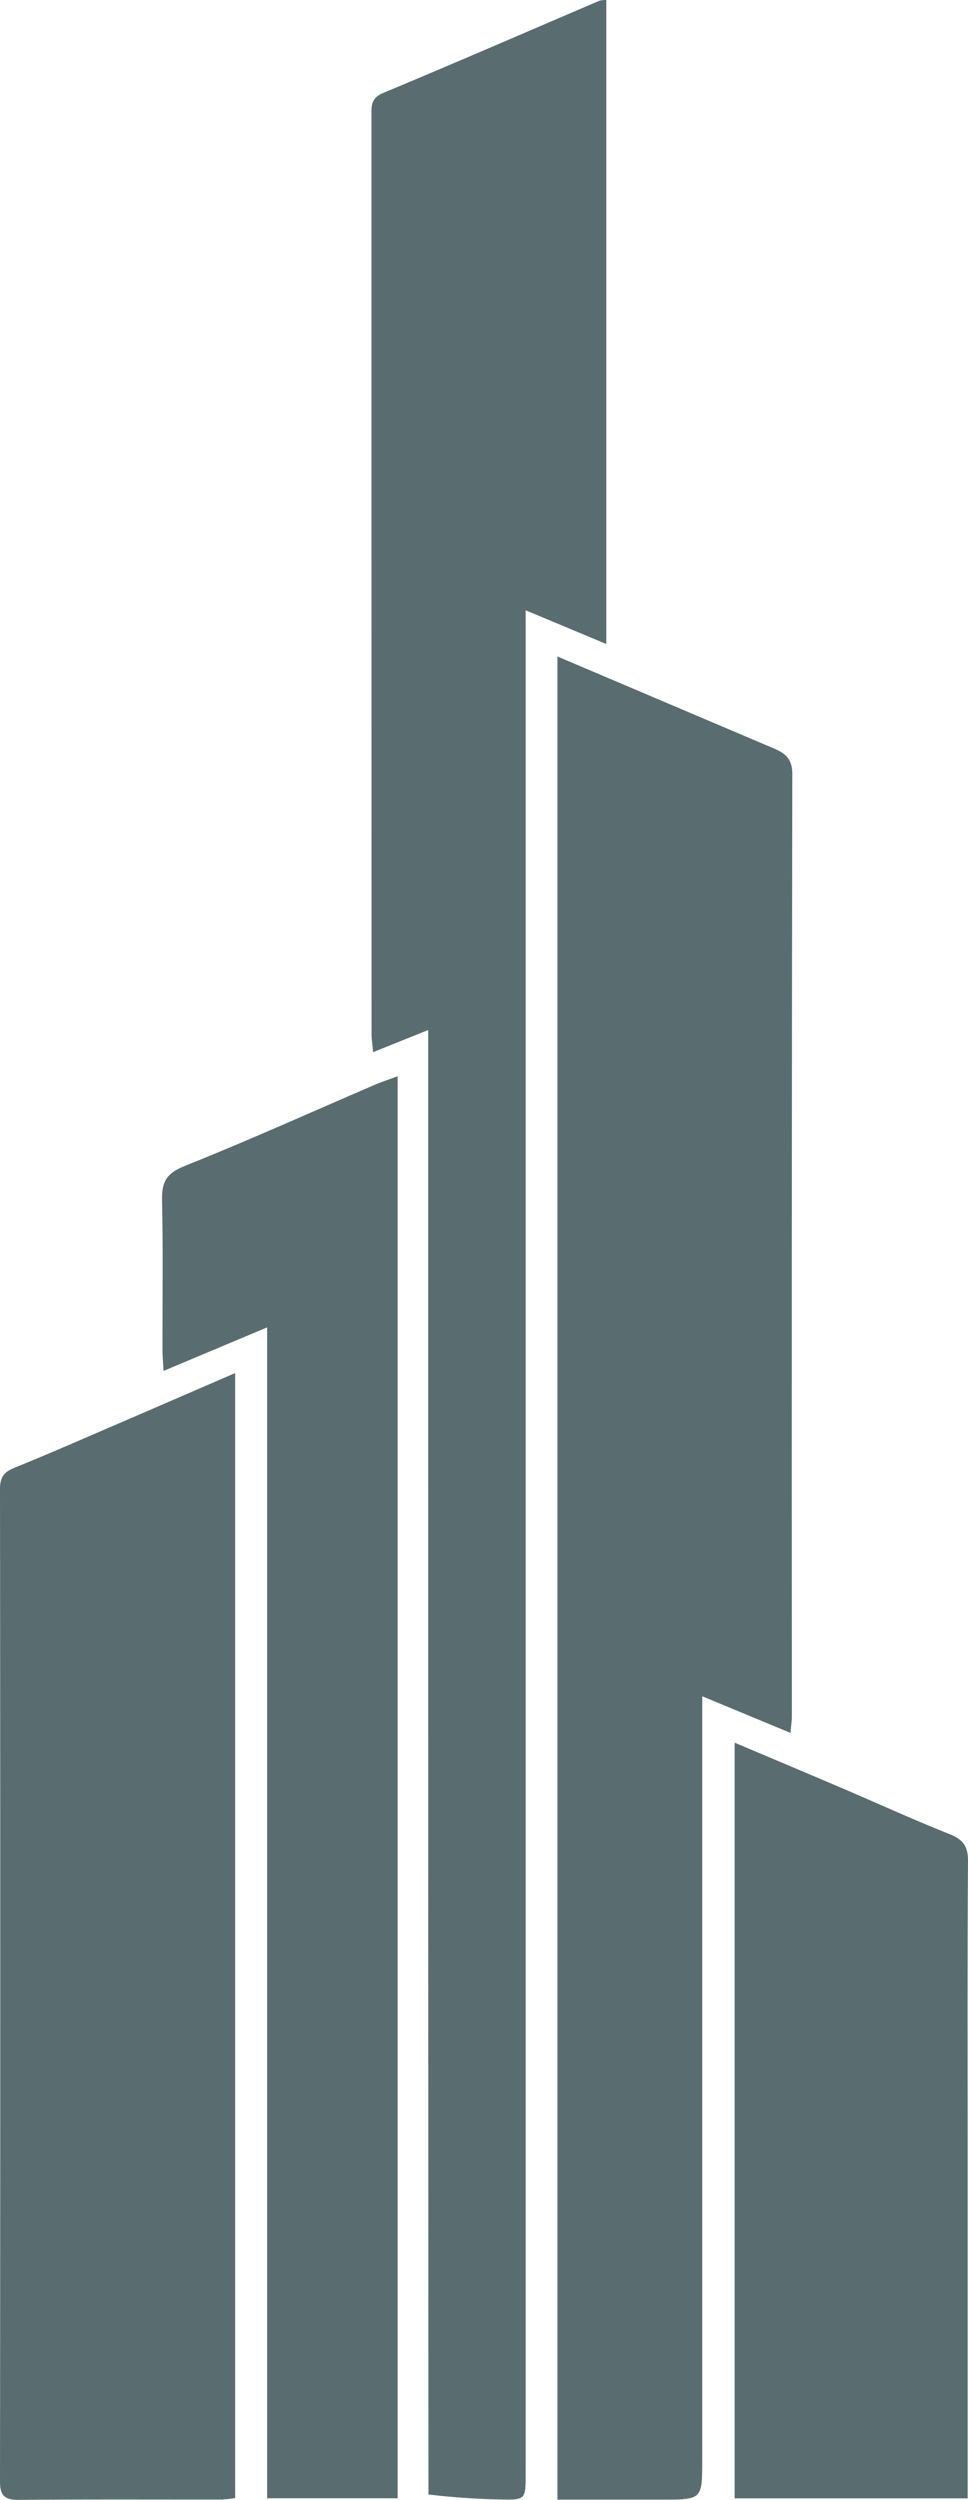
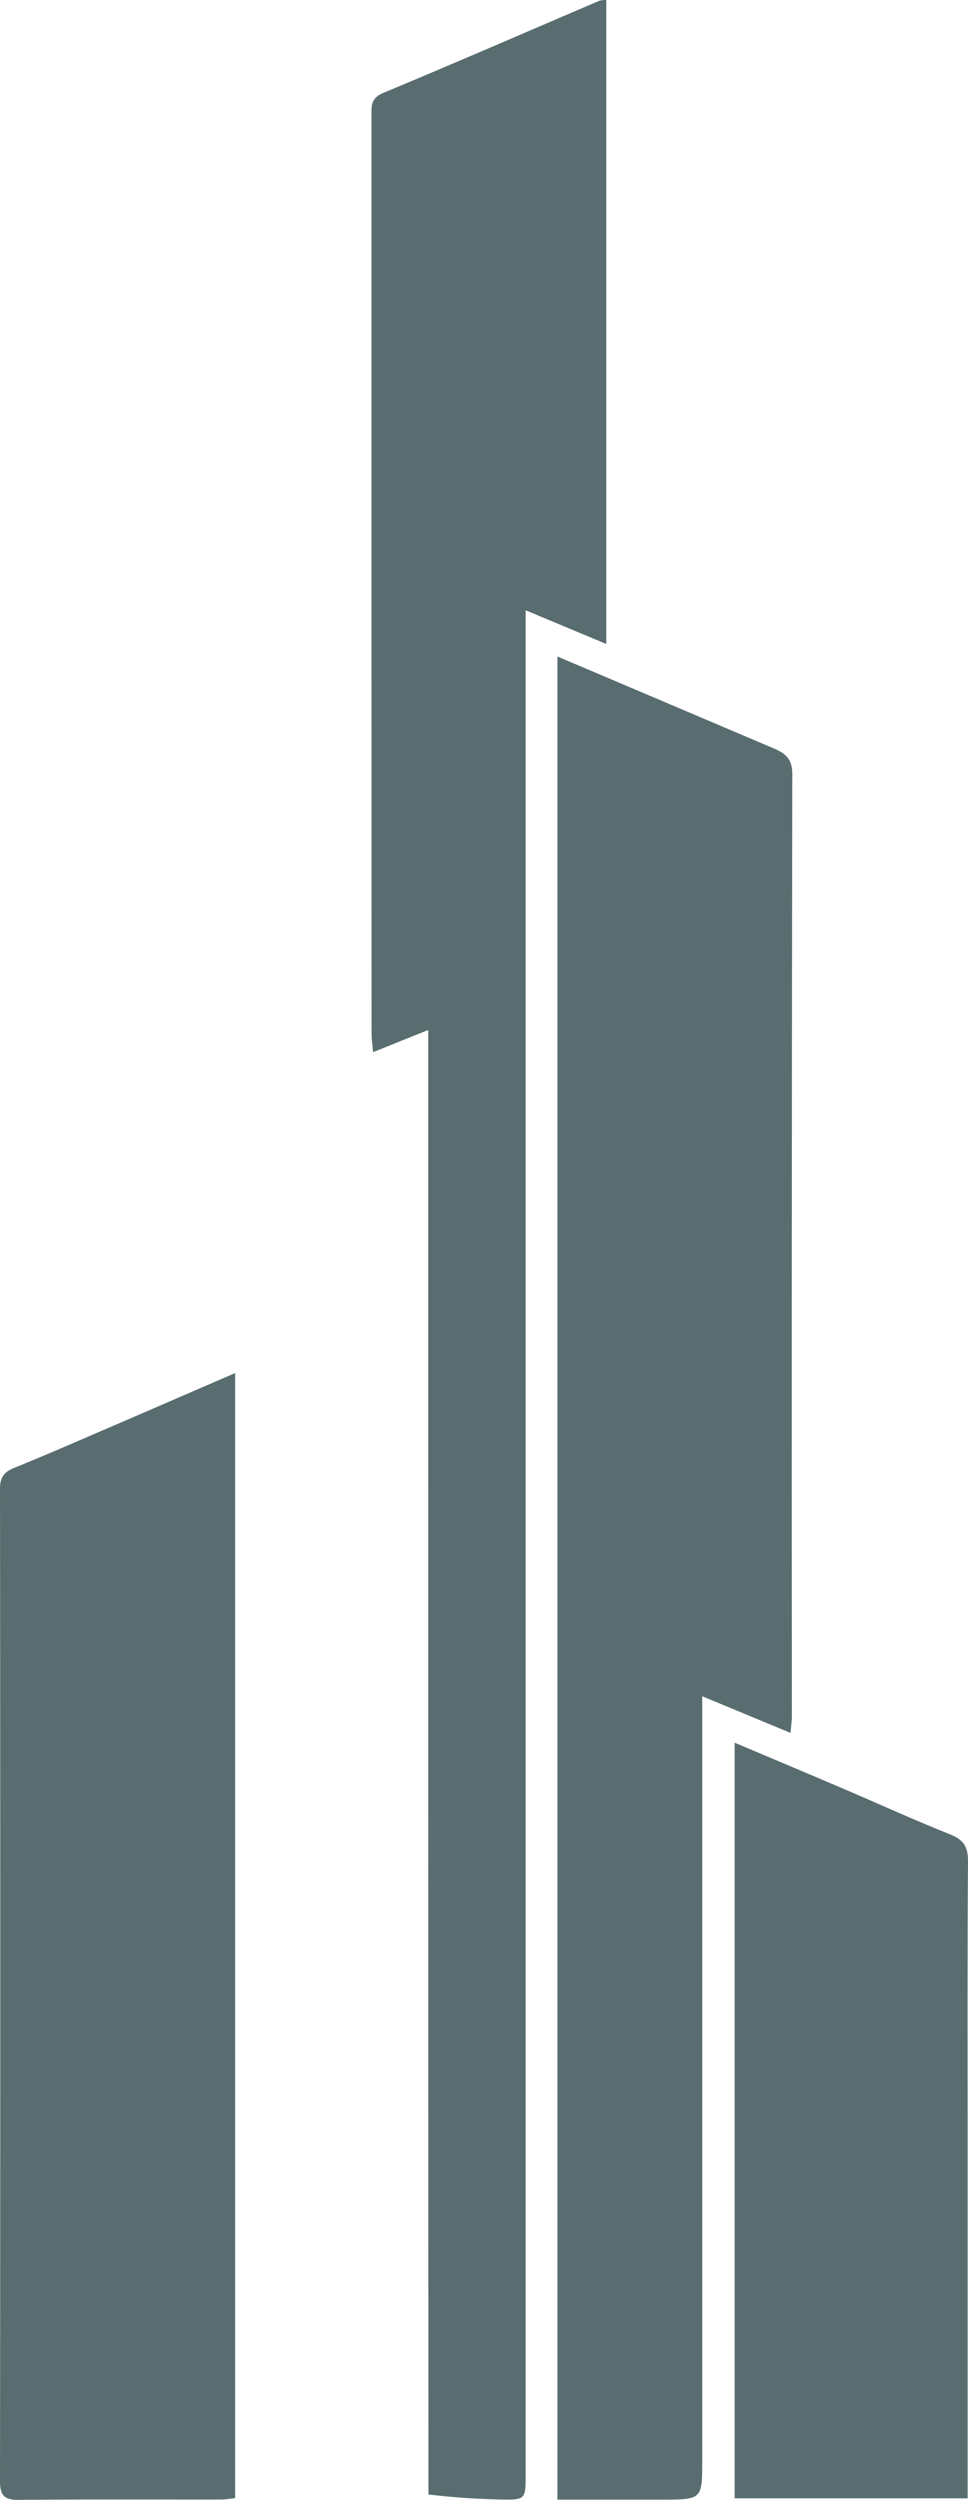
<svg xmlns="http://www.w3.org/2000/svg" width="246.447" height="636.098" viewBox="0 0 246.447 636.098">
  <g id="Group_5" data-name="Group 5" transform="translate(-2698.073 -610.926)">
    <g id="Group_1" data-name="Group 1">
      <path id="Path_29" data-name="Path 29" d="M257.989,708.957h-22V239.971c8.037,3.412,15.93,6.761,23.821,10.113q15.609,6.633,31.22,13.259c2.911,1.229,4.765,2.623,4.758,6.485q-.2,119.949-.114,239.9c0,1.1-.177,2.206-.341,4.139l-22.474-9.322V698.822c0,10.137,0,10.137-10.379,10.137Z" transform="translate(2604 538)" fill="#596d70" />
      <path id="Path_30" data-name="Path 30" d="M203.15,707.648c-.057-124.273-.057-248.073-.057-372.637l-14.033,5.638c-.161-1.869-.387-3.26-.387-4.652q-.028-116.724-.024-233.448c0-2.484-.258-4.622,2.961-5.962,18.43-7.672,36.737-15.636,55.094-23.481a6.978,6.978,0,0,1,1.728-.178V236.793L227.9,228.212V702.435c0,6.515,0,6.625-6.507,6.487a181.3,181.3,0,0,1-18.243-1.274Z" transform="translate(2604 538)" fill="#596d70" />
      <path id="Path_31" data-name="Path 31" d="M124.826,434.9c9.767-4.222,19.181-8.3,29.116-12.594V708.567a32.575,32.575,0,0,1-3.43.365c-17.166.024-34.333-.072-51.5.091-3.617.034-4.943-.883-4.939-4.723q.142-126.244,0-252.488c0-3.042,1.028-4.344,3.743-5.44C106.769,442.76,115.6,438.846,124.826,434.9Z" transform="translate(2604 538)" fill="#596d70" />
-       <path id="Path_32" data-name="Path 32" d="M195.307,493V708.622H162.082V410.681l-26.373,11.075c-.115-2.216-.266-3.816-.269-5.416-.021-12.66.17-25.323-.113-37.977-.1-4.557,1.018-6.845,5.65-8.7,16.365-6.541,32.442-13.8,48.638-20.767,1.651-.709,3.373-1.254,5.692-2.107Z" transform="translate(2604 538)" fill="#596d70" />
      <path id="Path_33" data-name="Path 33" d="M340.423,620v88.641H281.107V516.353c9.409,3.98,18.556,7.819,27.679,11.716,9.027,3.857,17.958,7.949,27.078,11.57,3.462,1.374,4.684,3.118,4.656,6.9C340.336,570.857,340.424,595.179,340.423,620Z" transform="translate(2604 538)" fill="#596d70" />
    </g>
  </g>
</svg>